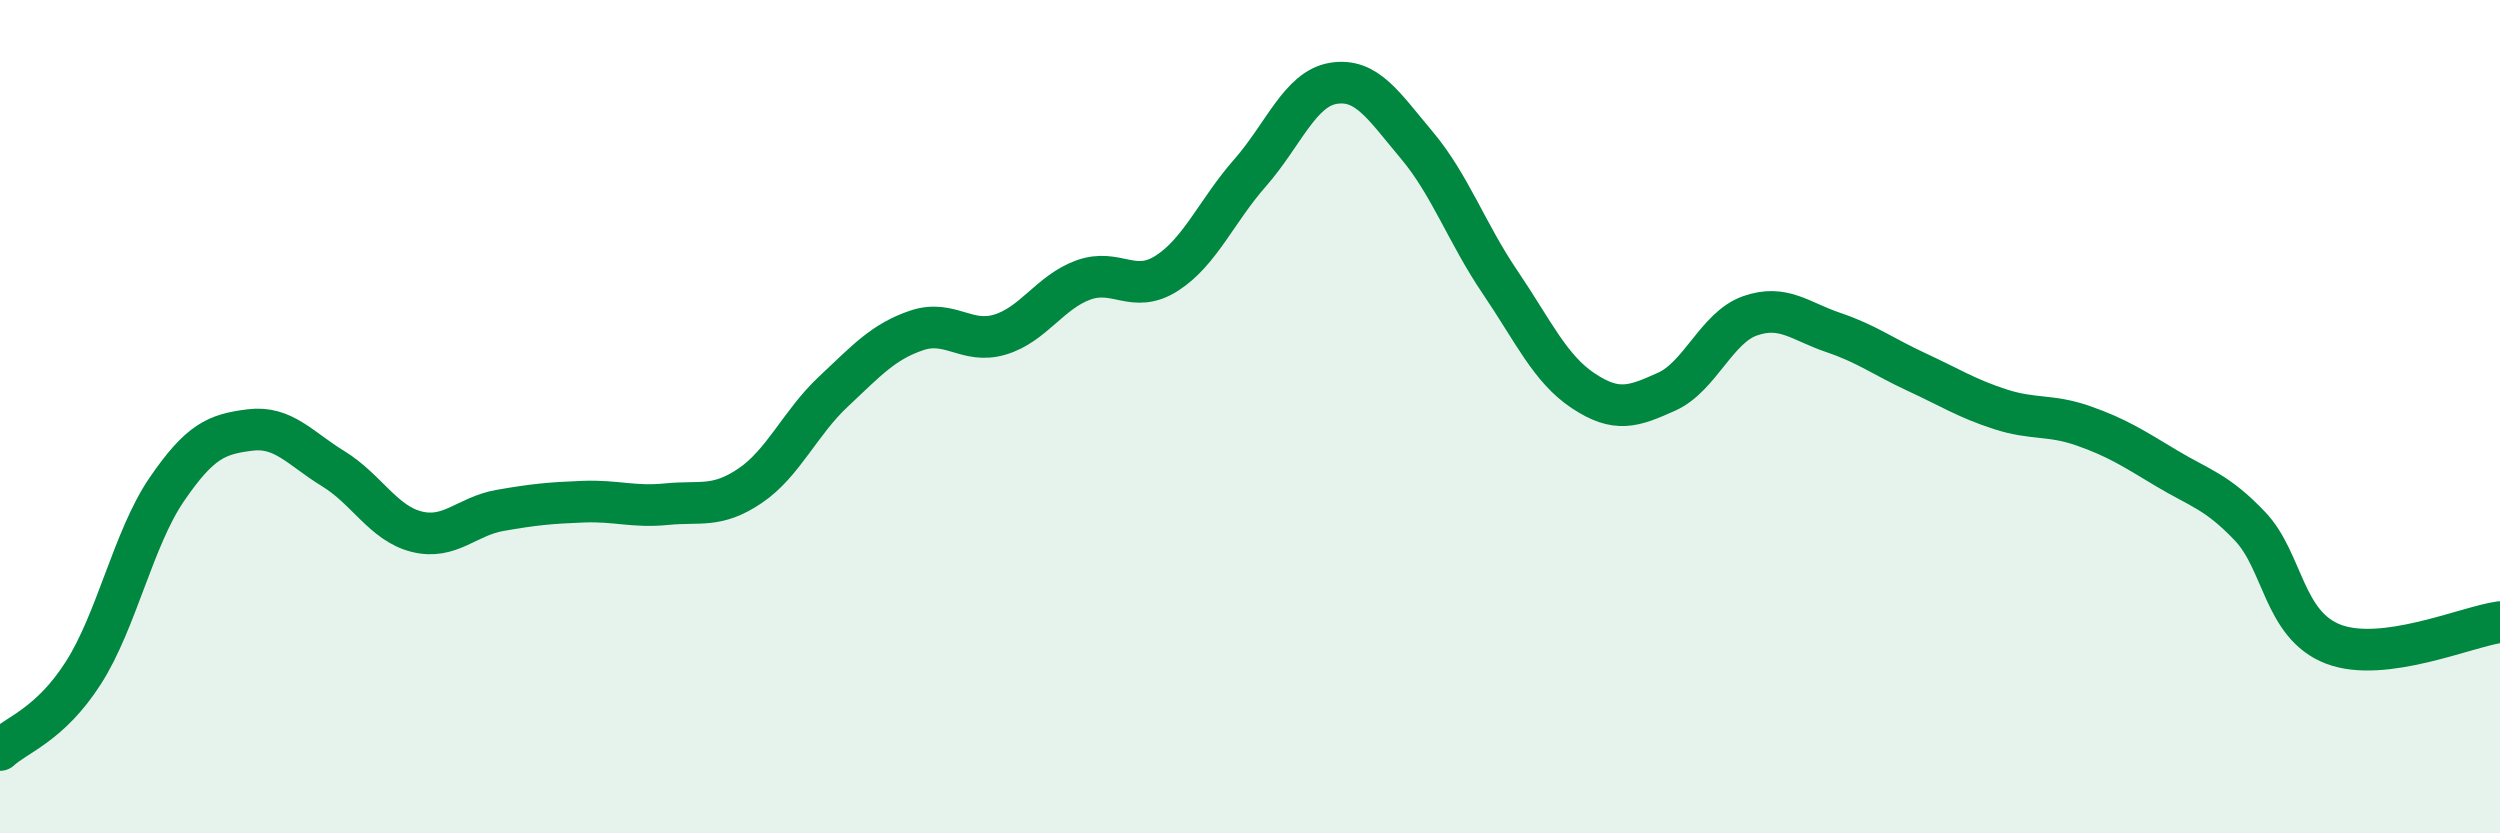
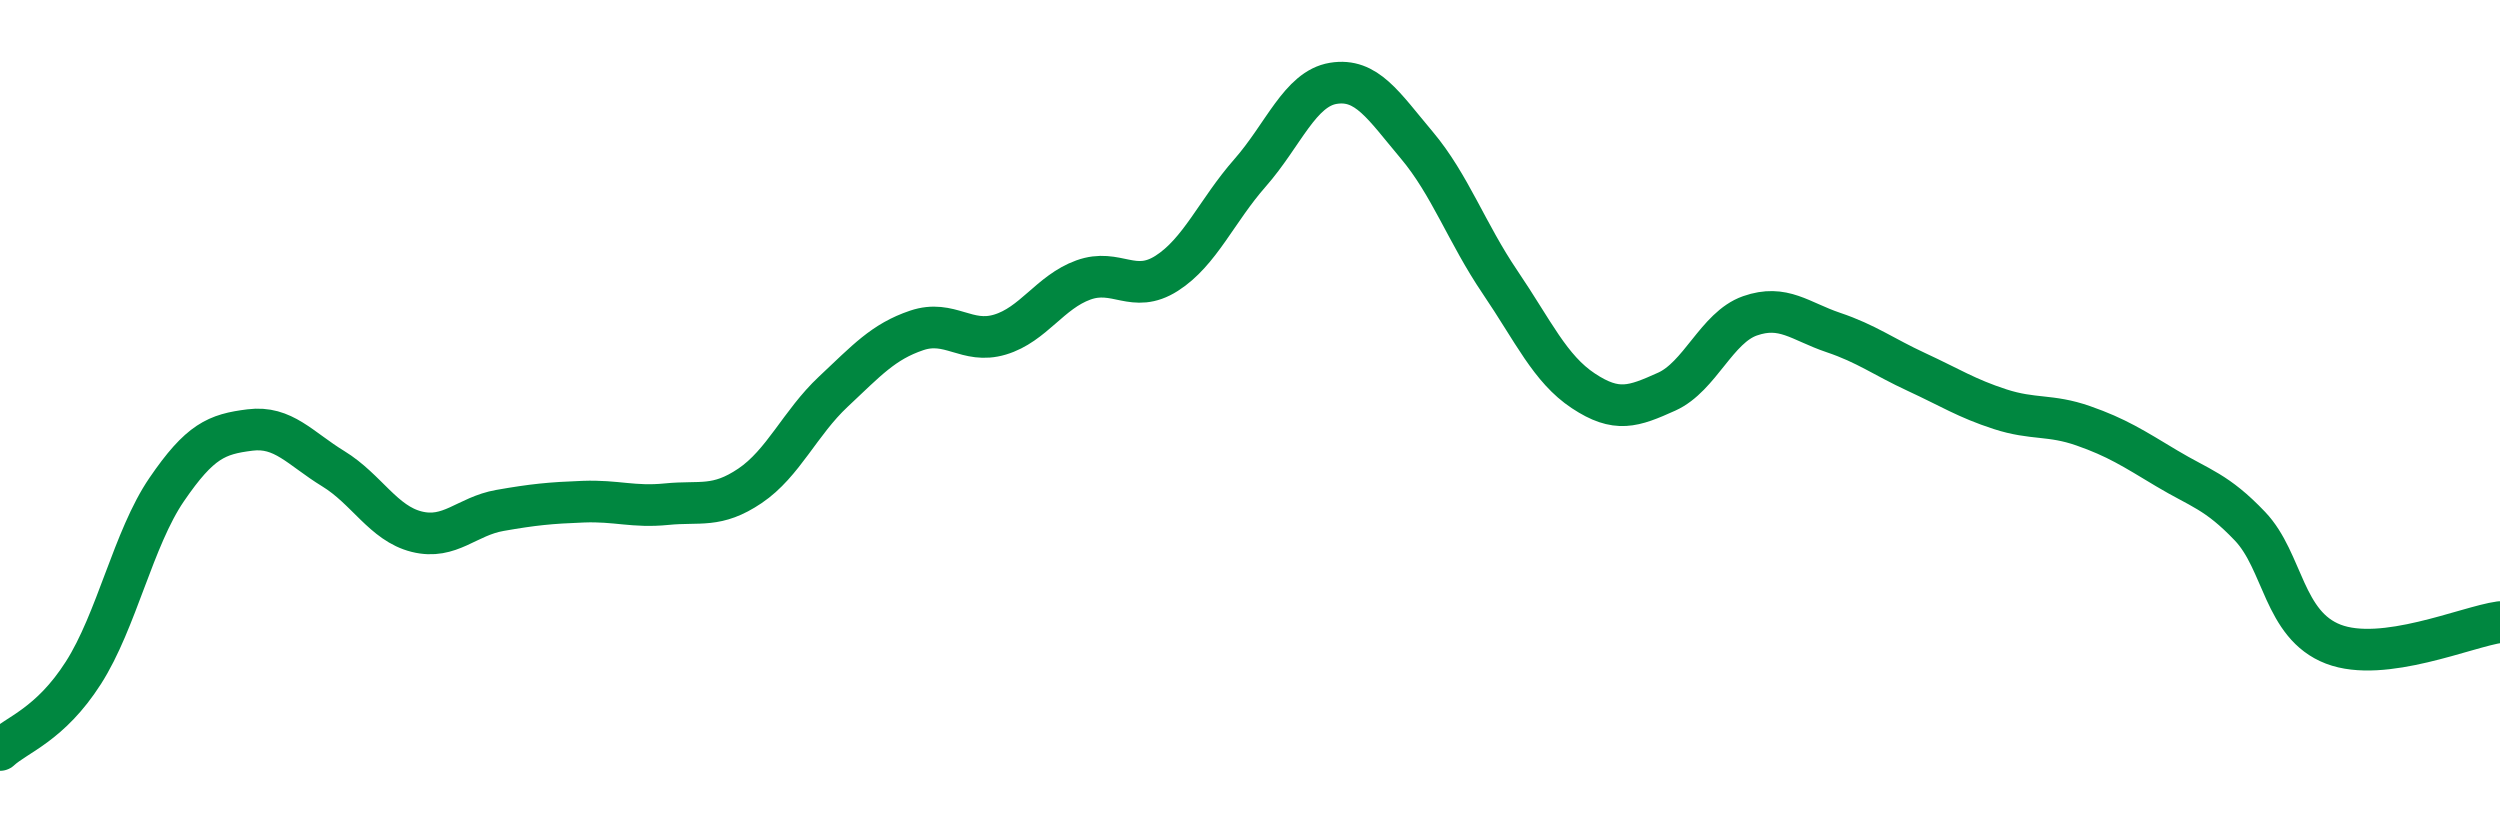
<svg xmlns="http://www.w3.org/2000/svg" width="60" height="20" viewBox="0 0 60 20">
-   <path d="M 0,18 C 0.4,17.63 1.2,17.4 2,16.15 C 2.8,14.9 3.2,12.92 4,11.75 C 4.8,10.58 5.2,10.42 6,10.32 C 6.8,10.22 7.2,10.76 8,11.25 C 8.8,11.74 9.2,12.56 10,12.76 C 10.8,12.96 11.2,12.39 12,12.25 C 12.8,12.11 13.2,12.07 14,12.04 C 14.8,12.01 15.2,12.18 16,12.1 C 16.8,12.02 17.2,12.2 18,11.66 C 18.8,11.12 19.2,10.15 20,9.4 C 20.8,8.65 21.2,8.2 22,7.93 C 22.8,7.66 23.2,8.27 24,8.03 C 24.8,7.79 25.2,7.01 26,6.72 C 26.8,6.43 27.2,7.07 28,6.56 C 28.8,6.05 29.2,5.06 30,4.15 C 30.8,3.24 31.2,2.13 32,2 C 32.8,1.87 33.2,2.53 34,3.48 C 34.8,4.43 35.2,5.59 36,6.77 C 36.8,7.95 37.2,8.85 38,9.38 C 38.8,9.91 39.2,9.76 40,9.4 C 40.8,9.04 41.2,7.86 42,7.58 C 42.8,7.3 43.2,7.71 44,7.98 C 44.8,8.25 45.2,8.56 46,8.93 C 46.8,9.3 47.2,9.56 48,9.82 C 48.8,10.08 49.2,9.94 50,10.22 C 50.8,10.5 51.2,10.76 52,11.24 C 52.8,11.72 53.2,11.79 54,12.63 C 54.8,13.47 54.8,15 56,15.46 C 57.2,15.92 59.2,15.04 60,14.93L60 20L0 20Z" fill="#008740" opacity="0.1" stroke-linecap="round" stroke-linejoin="round" />
  <path d="M 0,18 C 0.4,17.63 1.2,17.4 2,16.15 C 2.8,14.9 3.2,12.92 4,11.75 C 4.8,10.58 5.2,10.42 6,10.32 C 6.8,10.22 7.2,10.76 8,11.25 C 8.8,11.74 9.2,12.56 10,12.76 C 10.8,12.96 11.2,12.39 12,12.25 C 12.8,12.11 13.2,12.07 14,12.04 C 14.8,12.01 15.2,12.18 16,12.1 C 16.8,12.02 17.2,12.2 18,11.66 C 18.8,11.12 19.2,10.15 20,9.4 C 20.8,8.65 21.2,8.2 22,7.93 C 22.8,7.66 23.2,8.27 24,8.03 C 24.8,7.79 25.2,7.01 26,6.72 C 26.8,6.43 27.2,7.07 28,6.56 C 28.8,6.05 29.2,5.06 30,4.15 C 30.8,3.24 31.2,2.13 32,2 C 32.8,1.87 33.2,2.53 34,3.48 C 34.8,4.43 35.2,5.59 36,6.77 C 36.8,7.95 37.2,8.85 38,9.38 C 38.8,9.91 39.2,9.76 40,9.4 C 40.8,9.04 41.2,7.86 42,7.58 C 42.8,7.3 43.2,7.71 44,7.98 C 44.8,8.25 45.2,8.56 46,8.93 C 46.8,9.3 47.2,9.56 48,9.82 C 48.8,10.08 49.2,9.94 50,10.22 C 50.8,10.5 51.2,10.76 52,11.24 C 52.8,11.72 53.2,11.79 54,12.63 C 54.8,13.47 54.8,15 56,15.46 C 57.2,15.92 59.2,15.04 60,14.93" stroke="#008740" stroke-width="1" fill="none" stroke-linecap="round" stroke-linejoin="round" />
</svg>